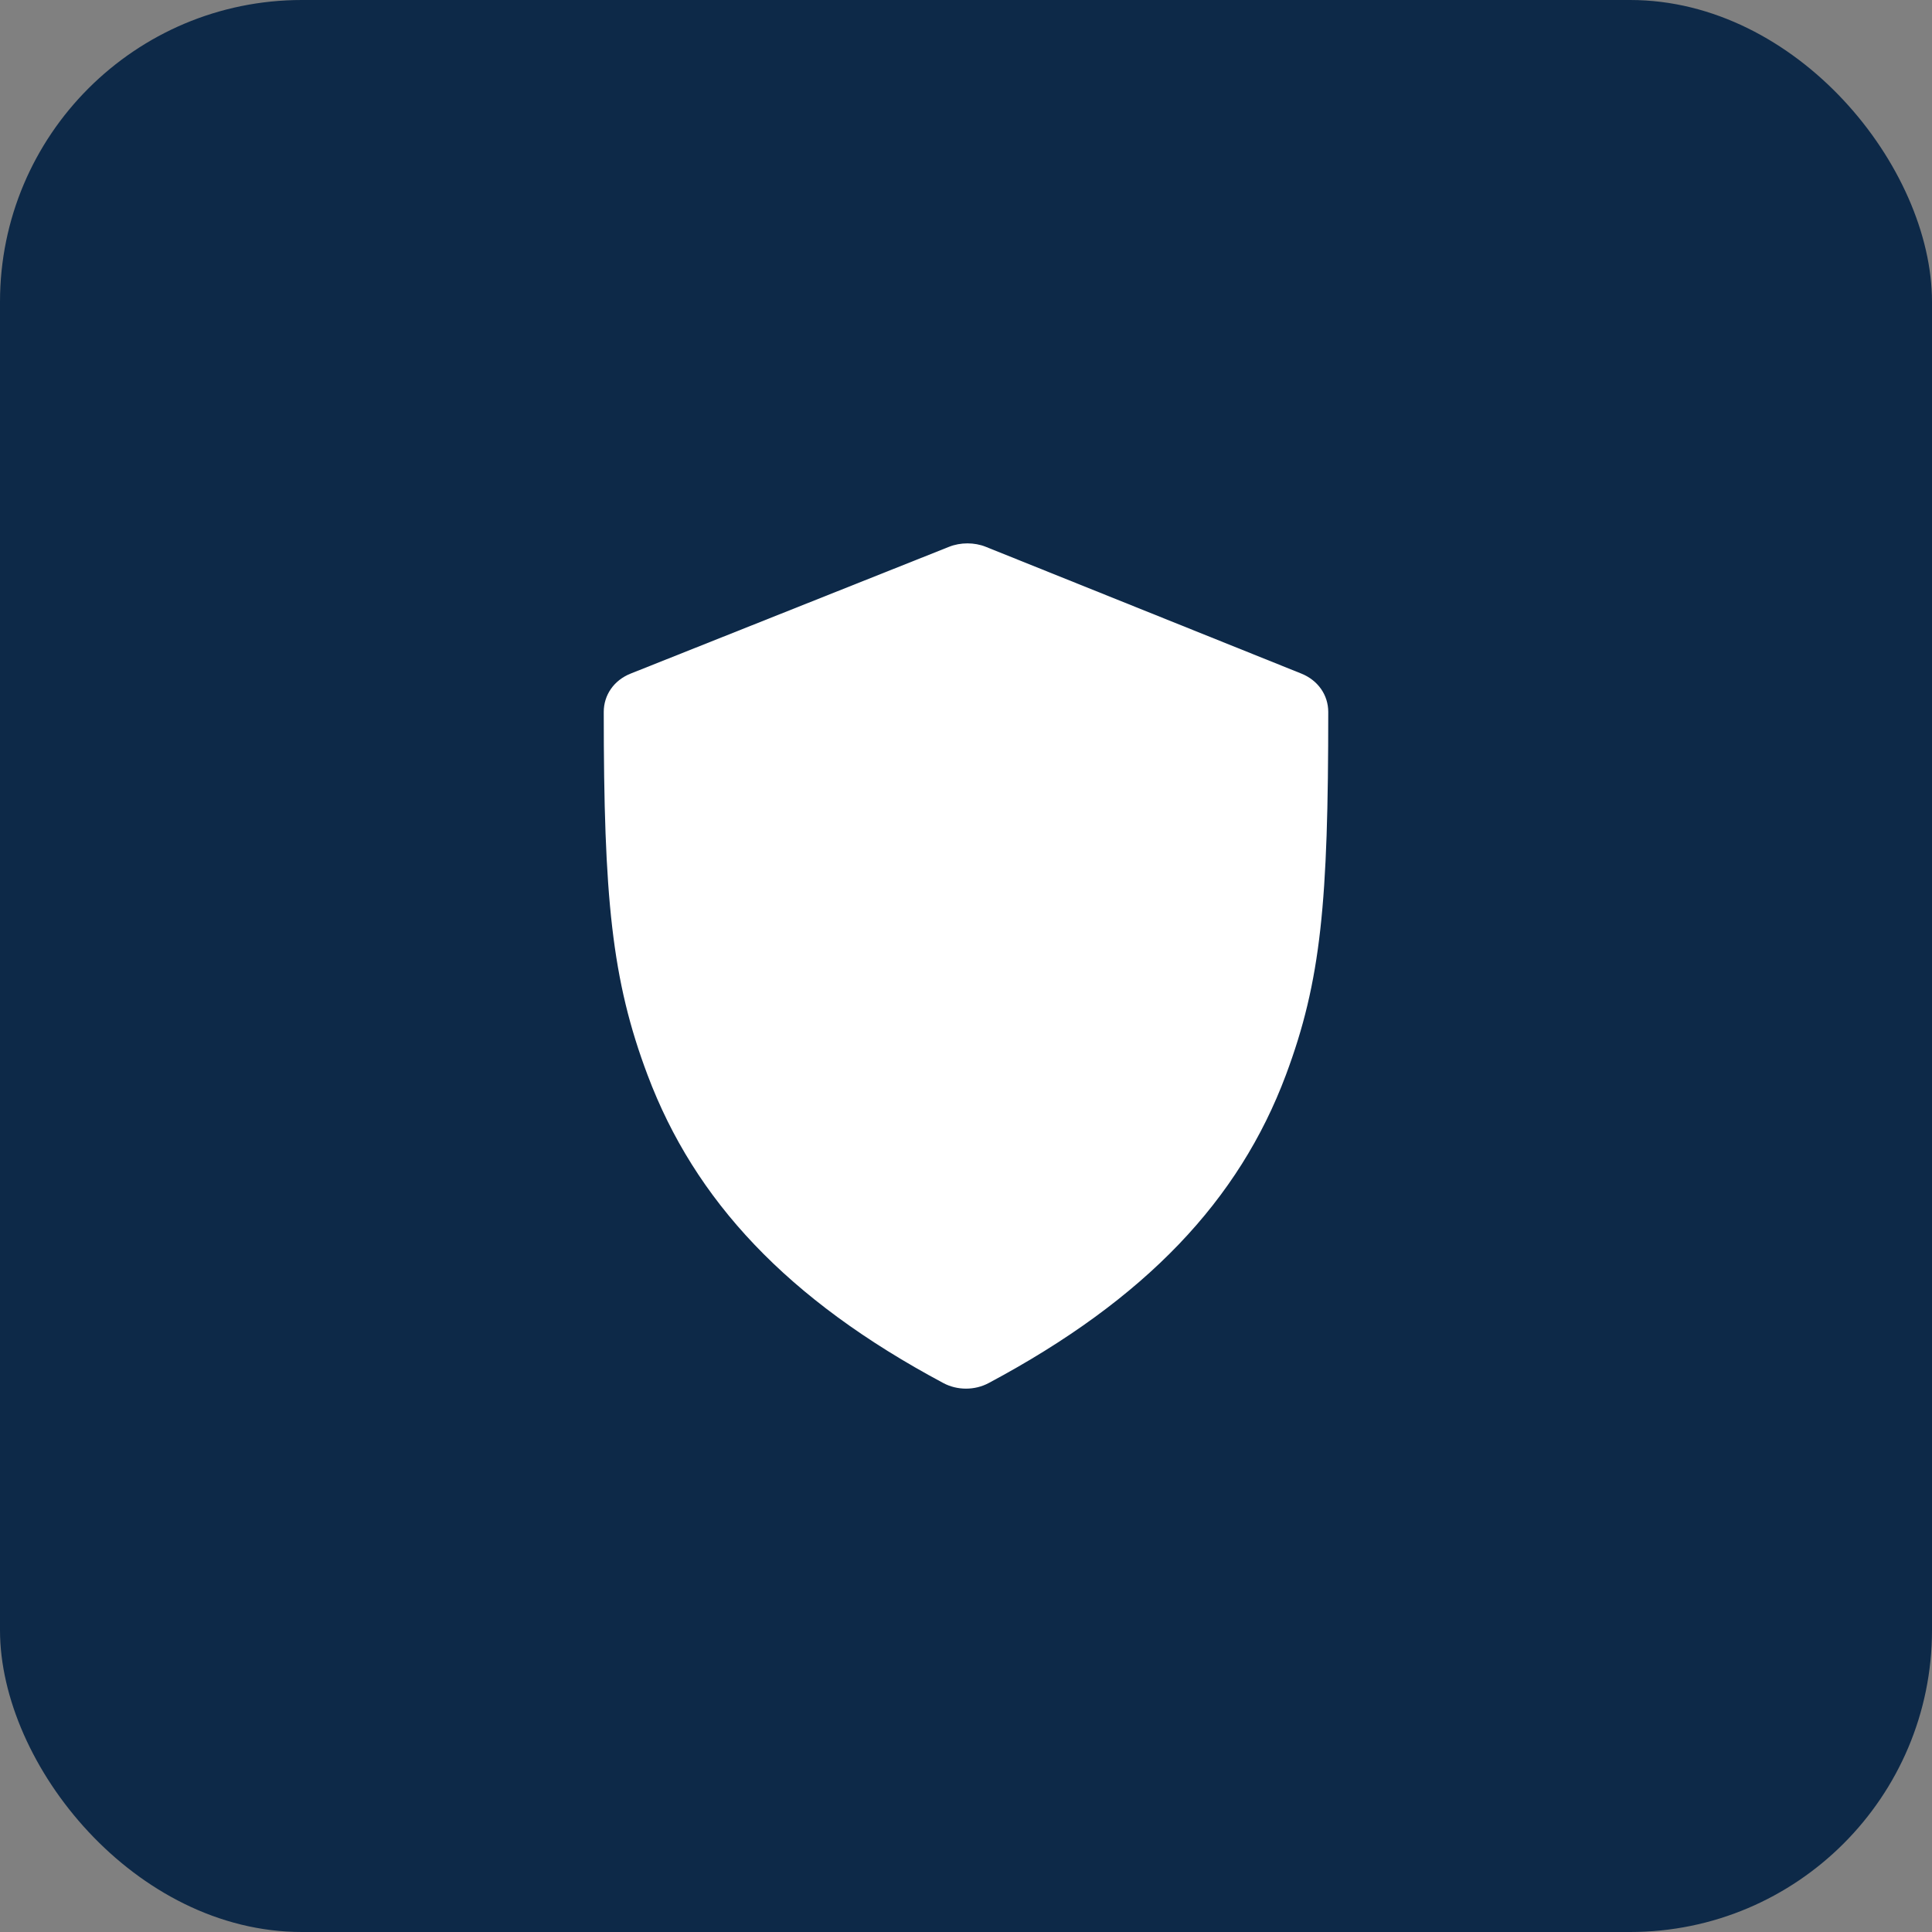
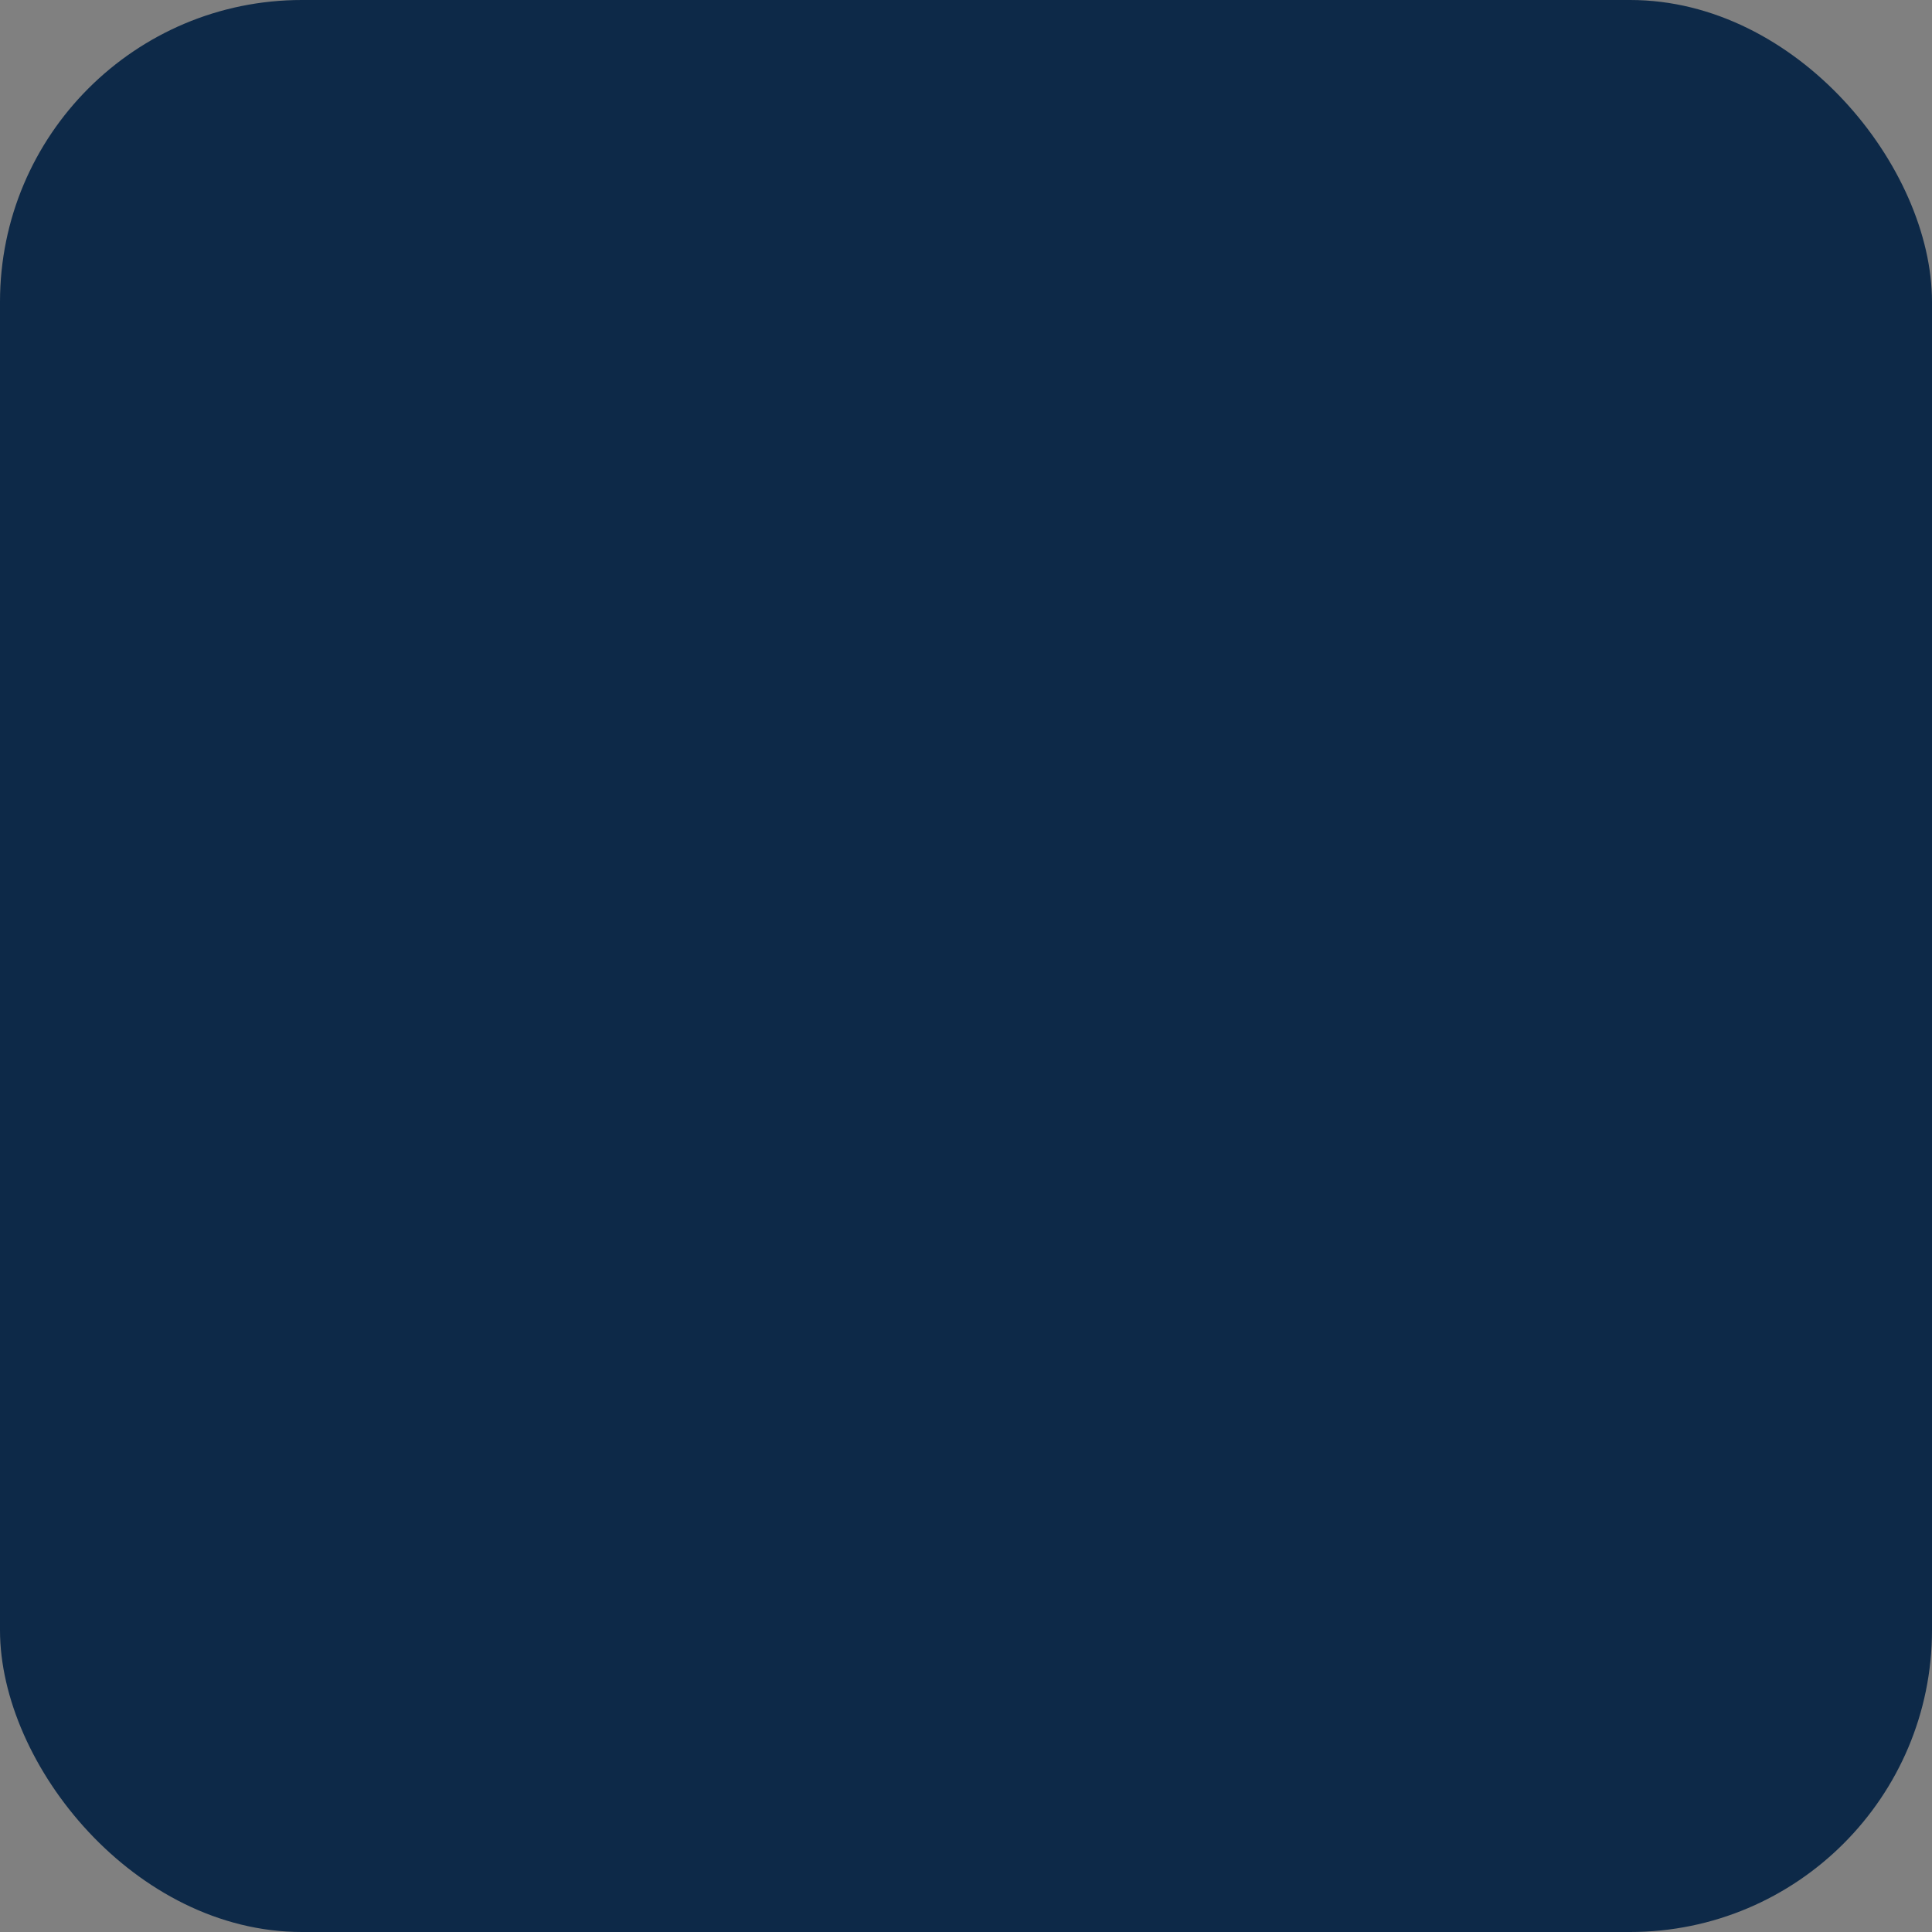
<svg xmlns="http://www.w3.org/2000/svg" width="32" height="32" viewBox="0 0 32 32" fill="none">
  <rect x="0" y="0" width="32" height="32" fill="#808080" stroke="none" />
  <rect width="32" height="32" rx="5" fill="#0D2948" />
-   <path d="M15.719 9.057C15.059 9.319 11.104 10.895 10.445 11.157C10.169 11.267 10 11.511 10 11.792C10 14.858 10.131 16.23 10.727 17.809C11.506 19.878 13.036 21.526 15.625 22.908C15.855 23.031 16.145 23.031 16.375 22.908C18.987 21.514 20.524 19.871 21.297 17.809C21.884 16.241 22 14.936 22 11.792C22 11.512 21.83 11.268 21.555 11.157L16.328 9.057C16.14 8.981 15.908 8.981 15.719 9.057Z" fill="white" />
</svg>